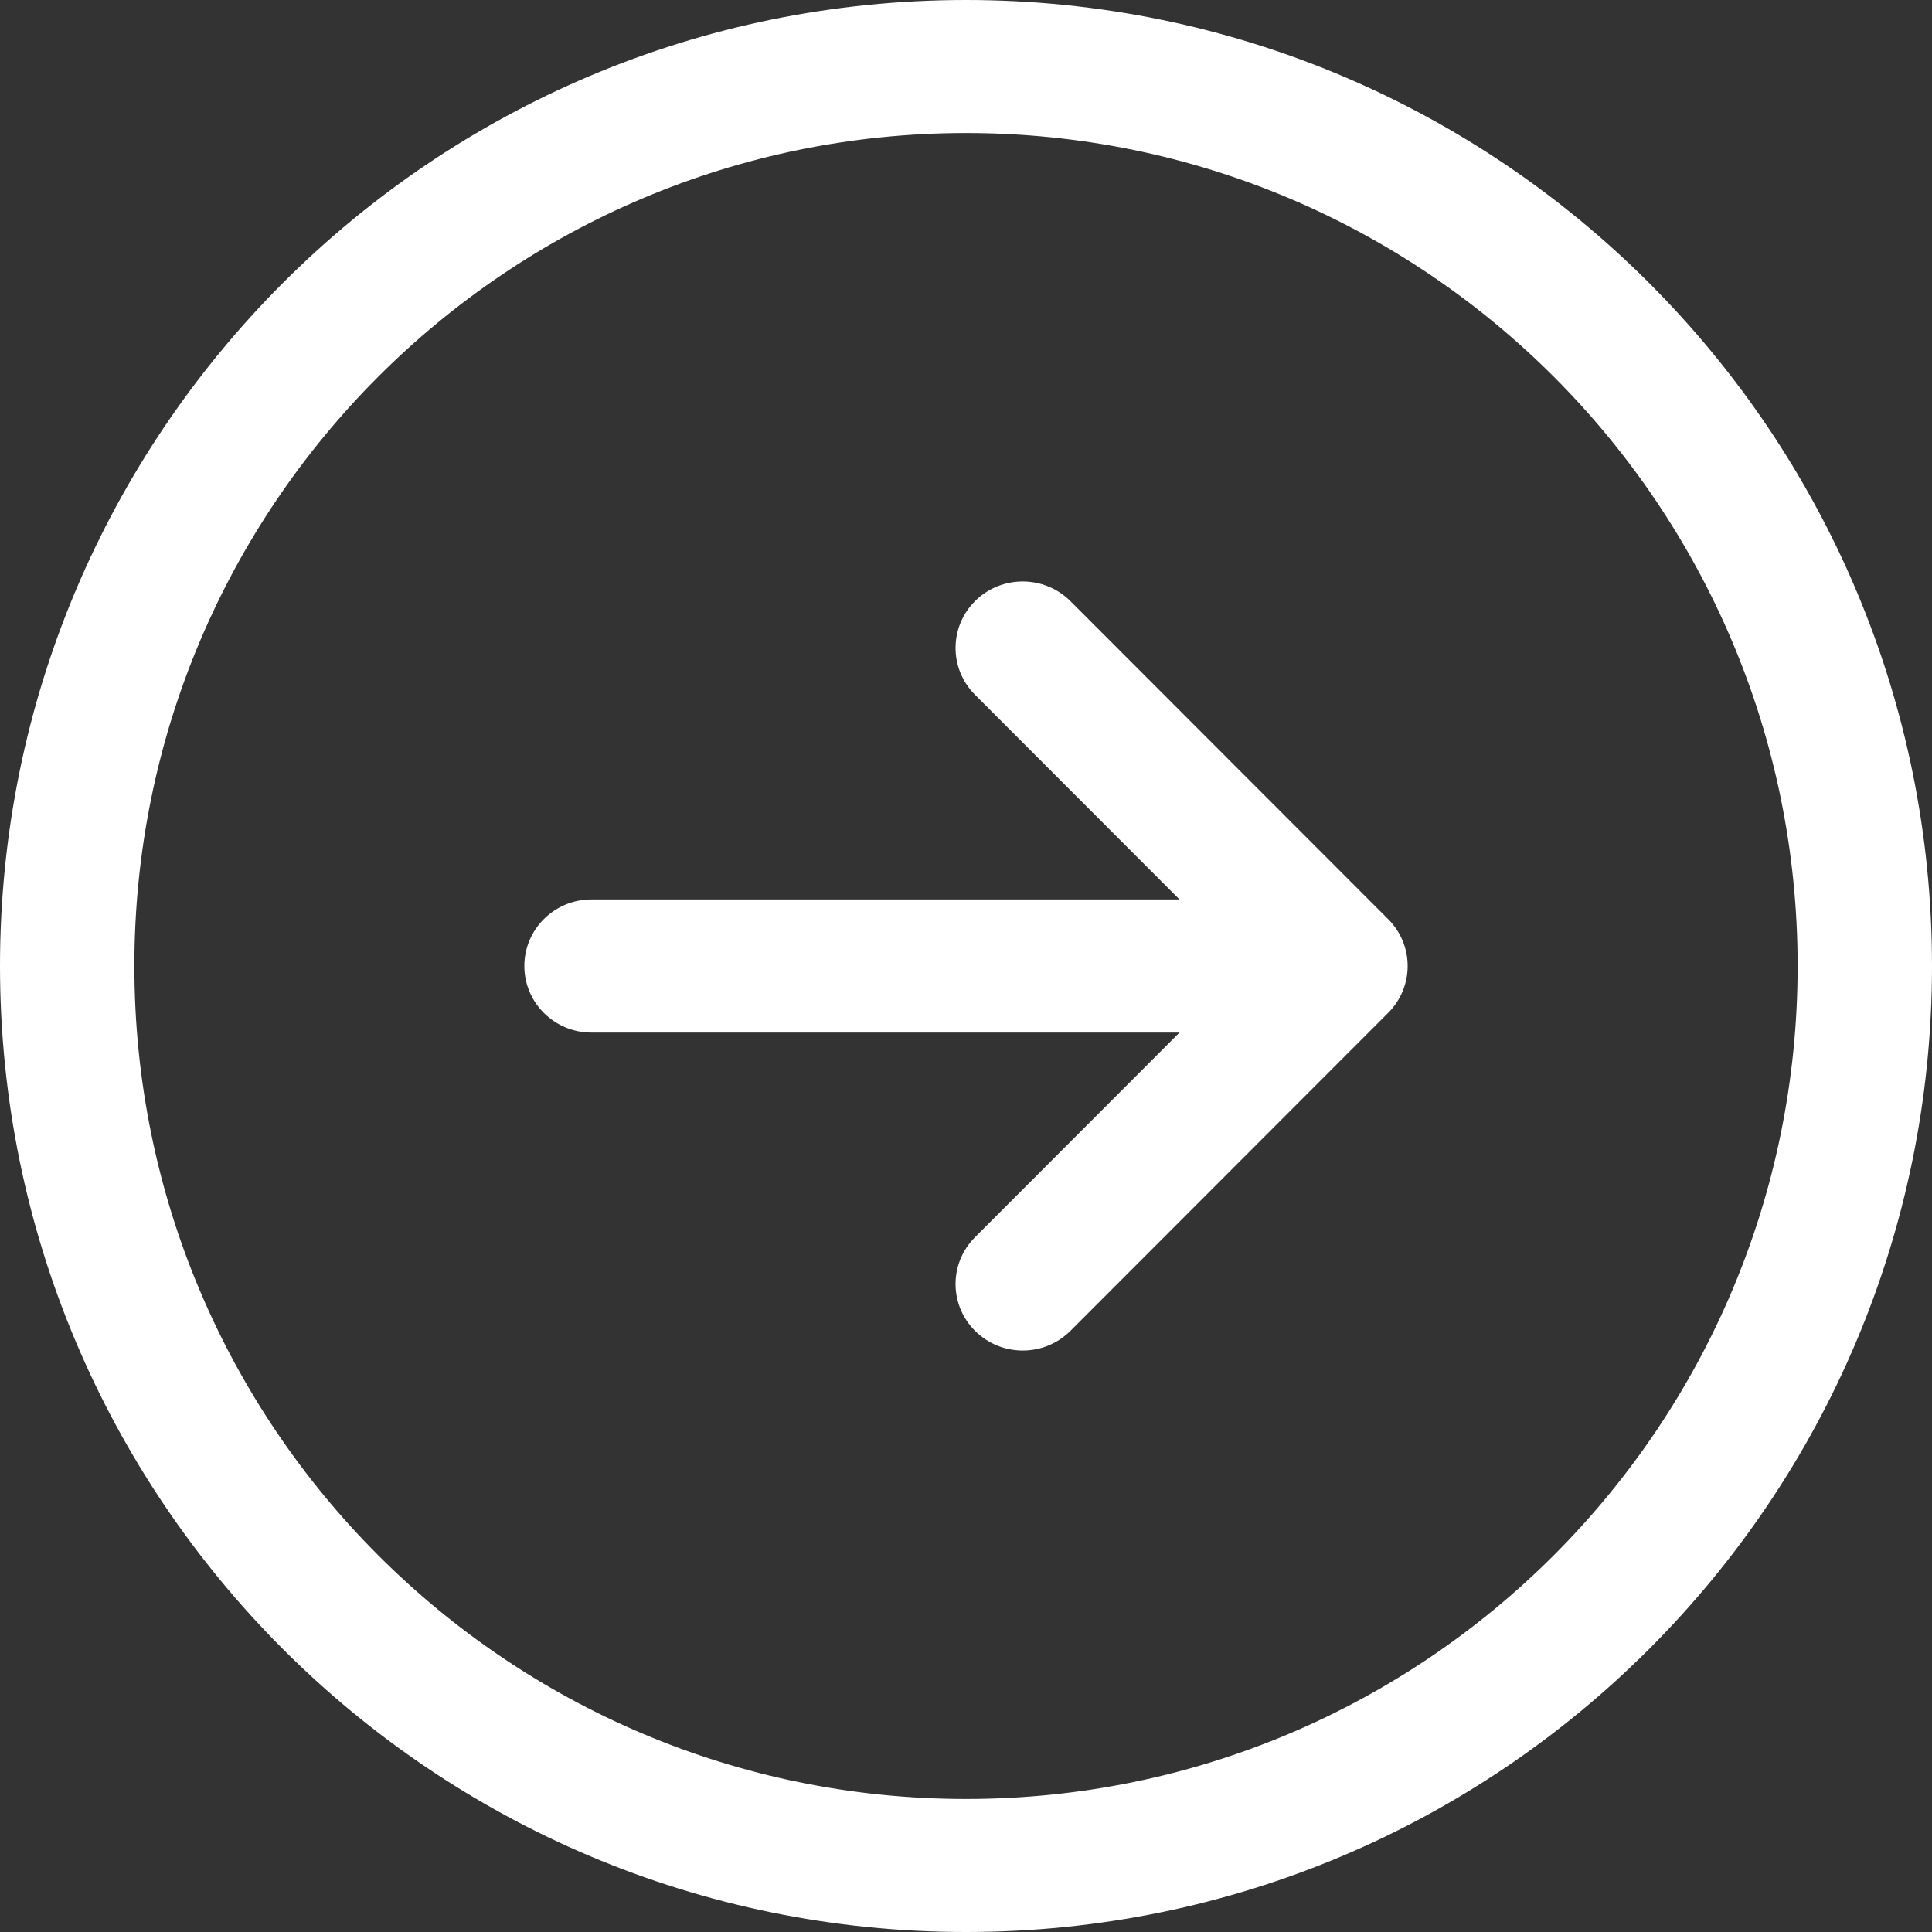
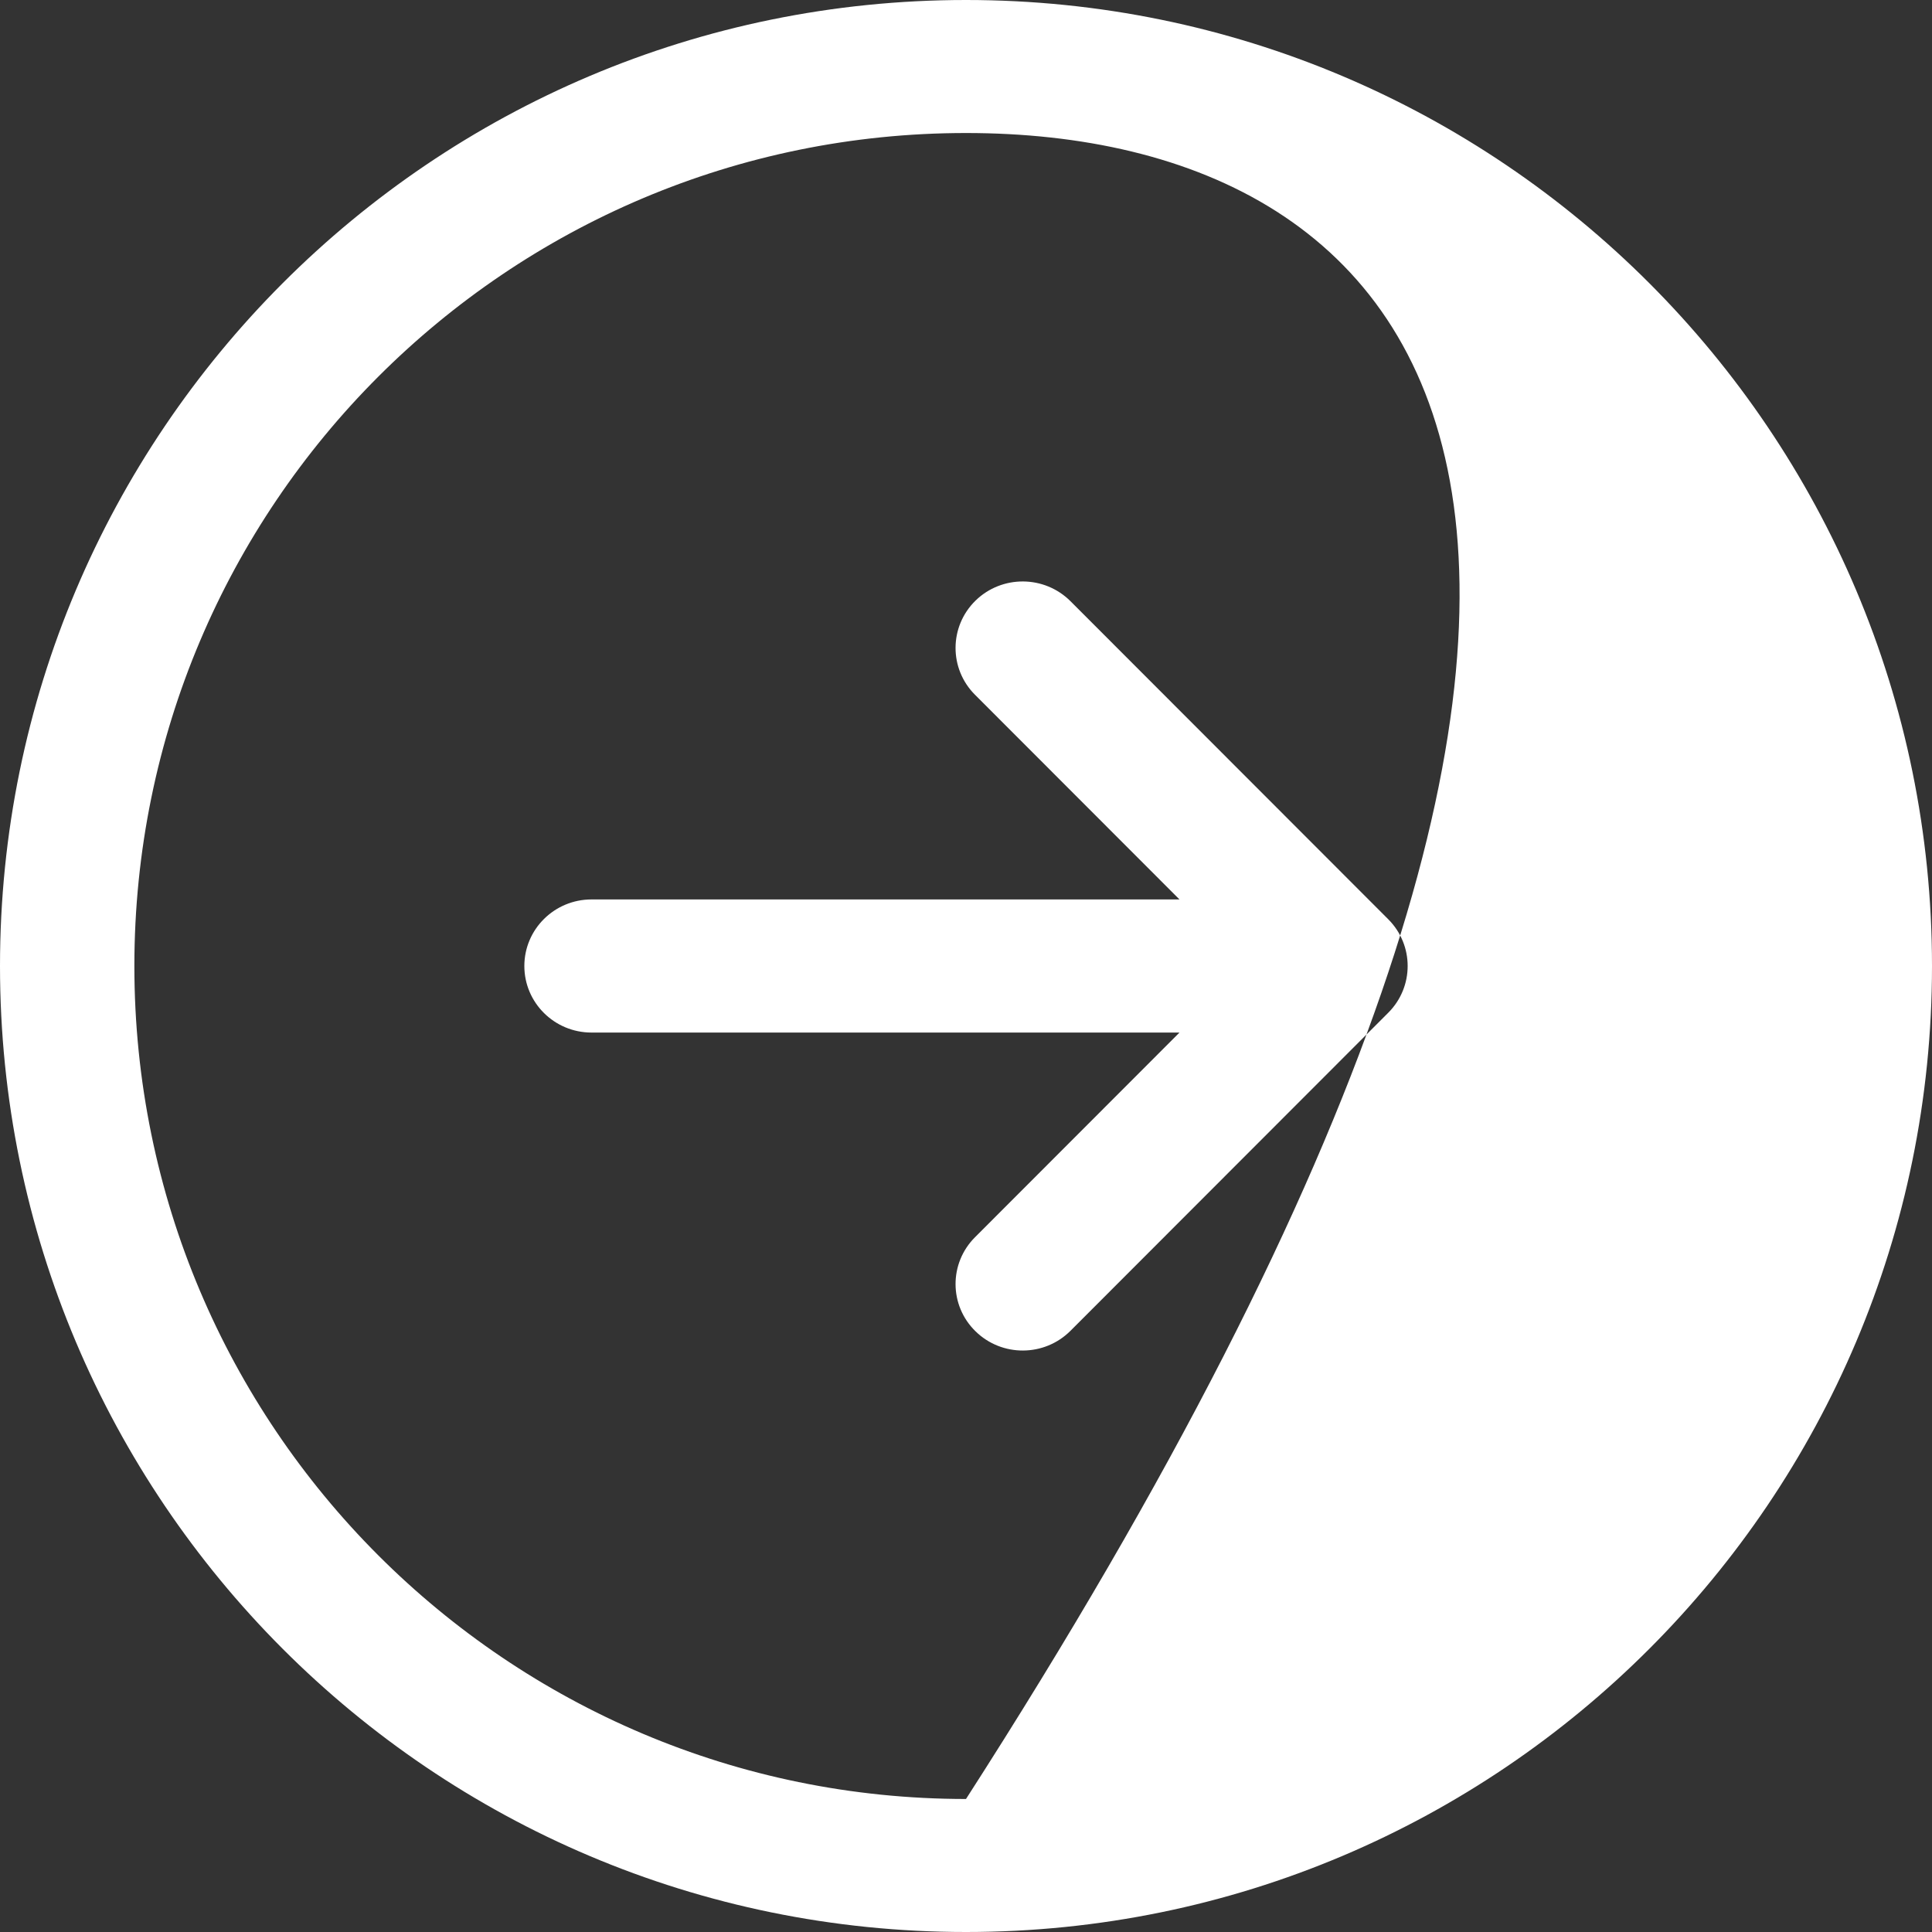
<svg xmlns="http://www.w3.org/2000/svg" width="20" height="20" viewBox="0 0 20 20" fill="none">
  <rect x="0" y="0" width="20" height="20" fill="#333333" stroke="none" />
-   <path fill-rule="evenodd" clip-rule="evenodd" d="M10 1.377C5.252 1.377 1.391 5.231 1.391 10C1.391 14.769 5.252 18.623 10 18.623C14.748 18.623 18.609 14.769 18.609 10C18.609 5.231 14.748 1.377 10 1.377ZM0 10C0 4.484 4.47 0 10 0C15.53 0 20 4.484 20 10C20 15.516 15.53 20 10 20C4.47 20 0 15.516 0 10ZM10.098 6.218C10.371 5.951 10.811 5.953 11.082 6.224L14.371 9.516C14.639 9.784 14.639 10.216 14.371 10.484L11.082 13.776C10.811 14.047 10.371 14.049 10.098 13.781C9.825 13.514 9.823 13.078 10.093 12.808L12.21 10.689L6.123 10.689C5.739 10.689 5.428 10.38 5.428 10C5.428 9.62 5.739 9.311 6.123 9.311L12.21 9.311L10.093 7.192C9.823 6.922 9.825 6.486 10.098 6.218Z" fill="white" />
+   <path fill-rule="evenodd" clip-rule="evenodd" d="M10 1.377C5.252 1.377 1.391 5.231 1.391 10C1.391 14.769 5.252 18.623 10 18.623C18.609 5.231 14.748 1.377 10 1.377ZM0 10C0 4.484 4.47 0 10 0C15.53 0 20 4.484 20 10C20 15.516 15.53 20 10 20C4.47 20 0 15.516 0 10ZM10.098 6.218C10.371 5.951 10.811 5.953 11.082 6.224L14.371 9.516C14.639 9.784 14.639 10.216 14.371 10.484L11.082 13.776C10.811 14.047 10.371 14.049 10.098 13.781C9.825 13.514 9.823 13.078 10.093 12.808L12.21 10.689L6.123 10.689C5.739 10.689 5.428 10.38 5.428 10C5.428 9.62 5.739 9.311 6.123 9.311L12.21 9.311L10.093 7.192C9.823 6.922 9.825 6.486 10.098 6.218Z" fill="white" />
</svg>